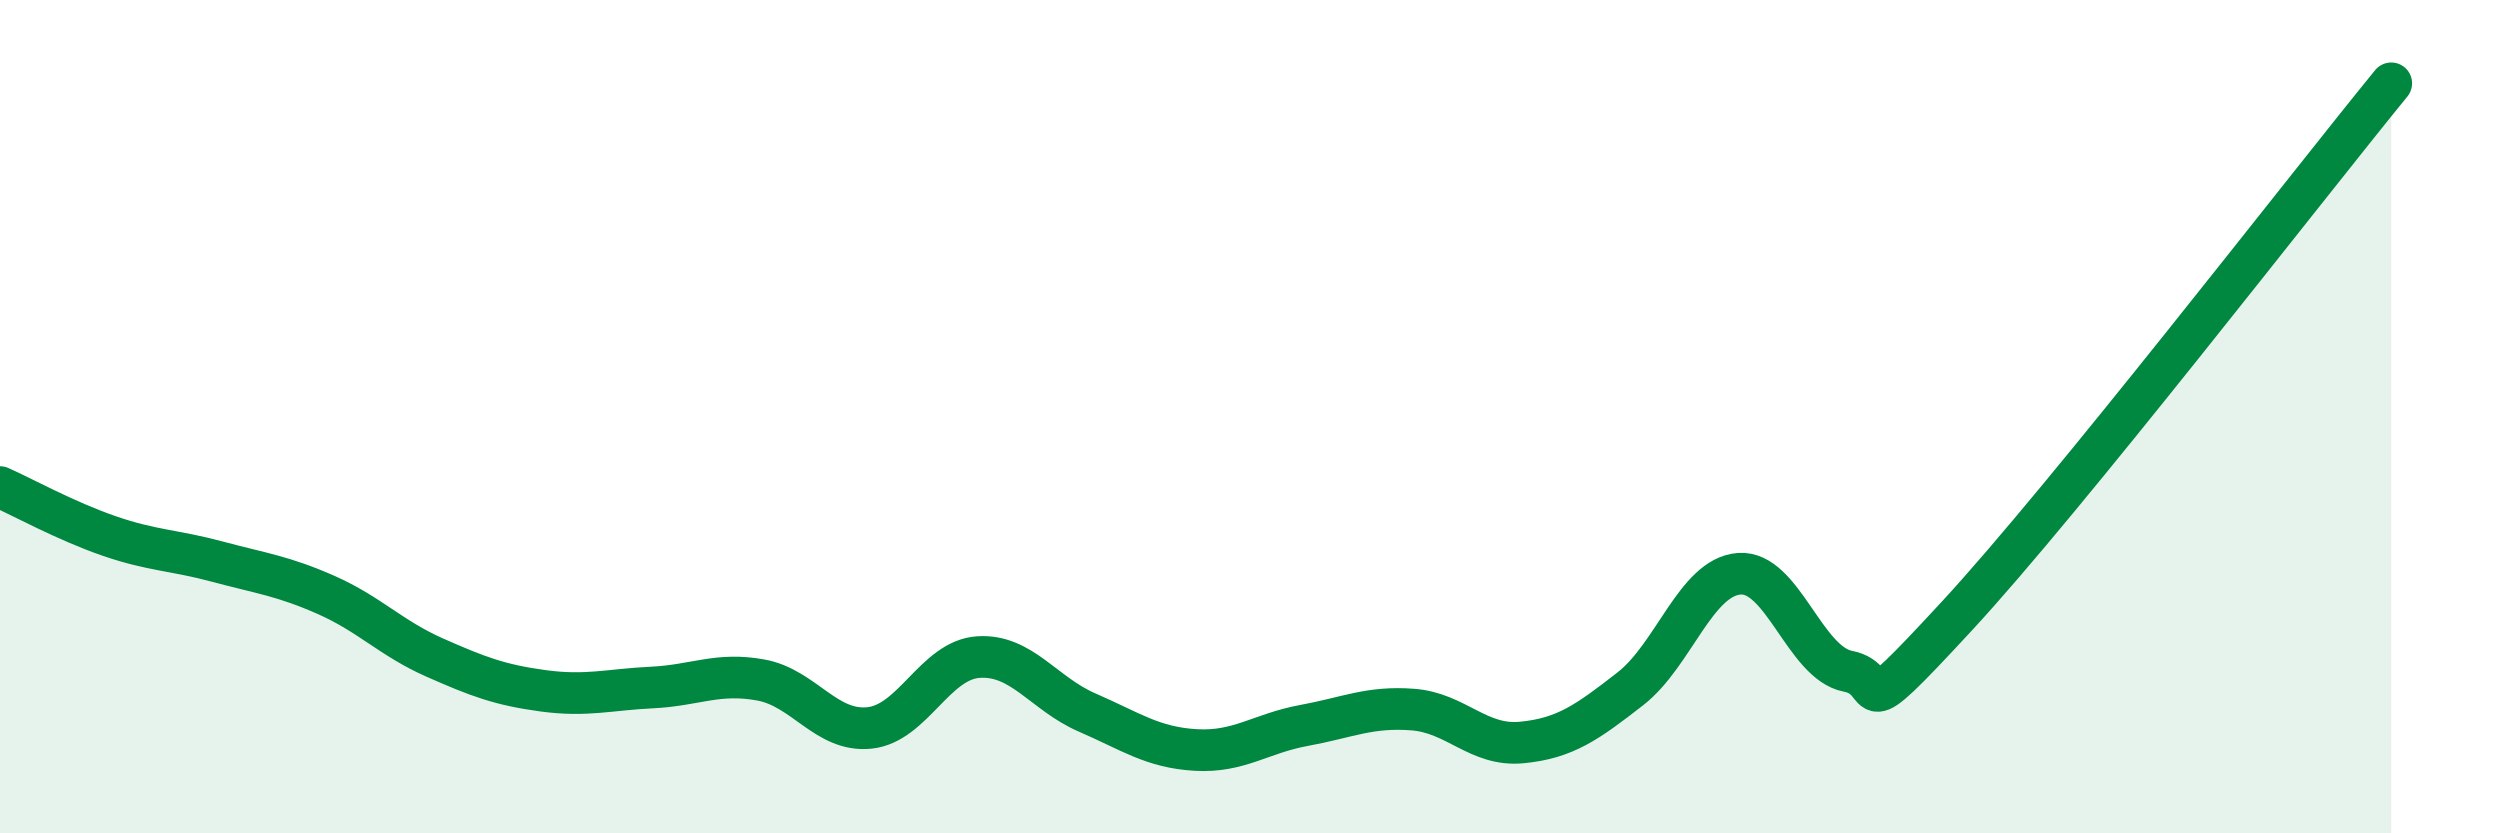
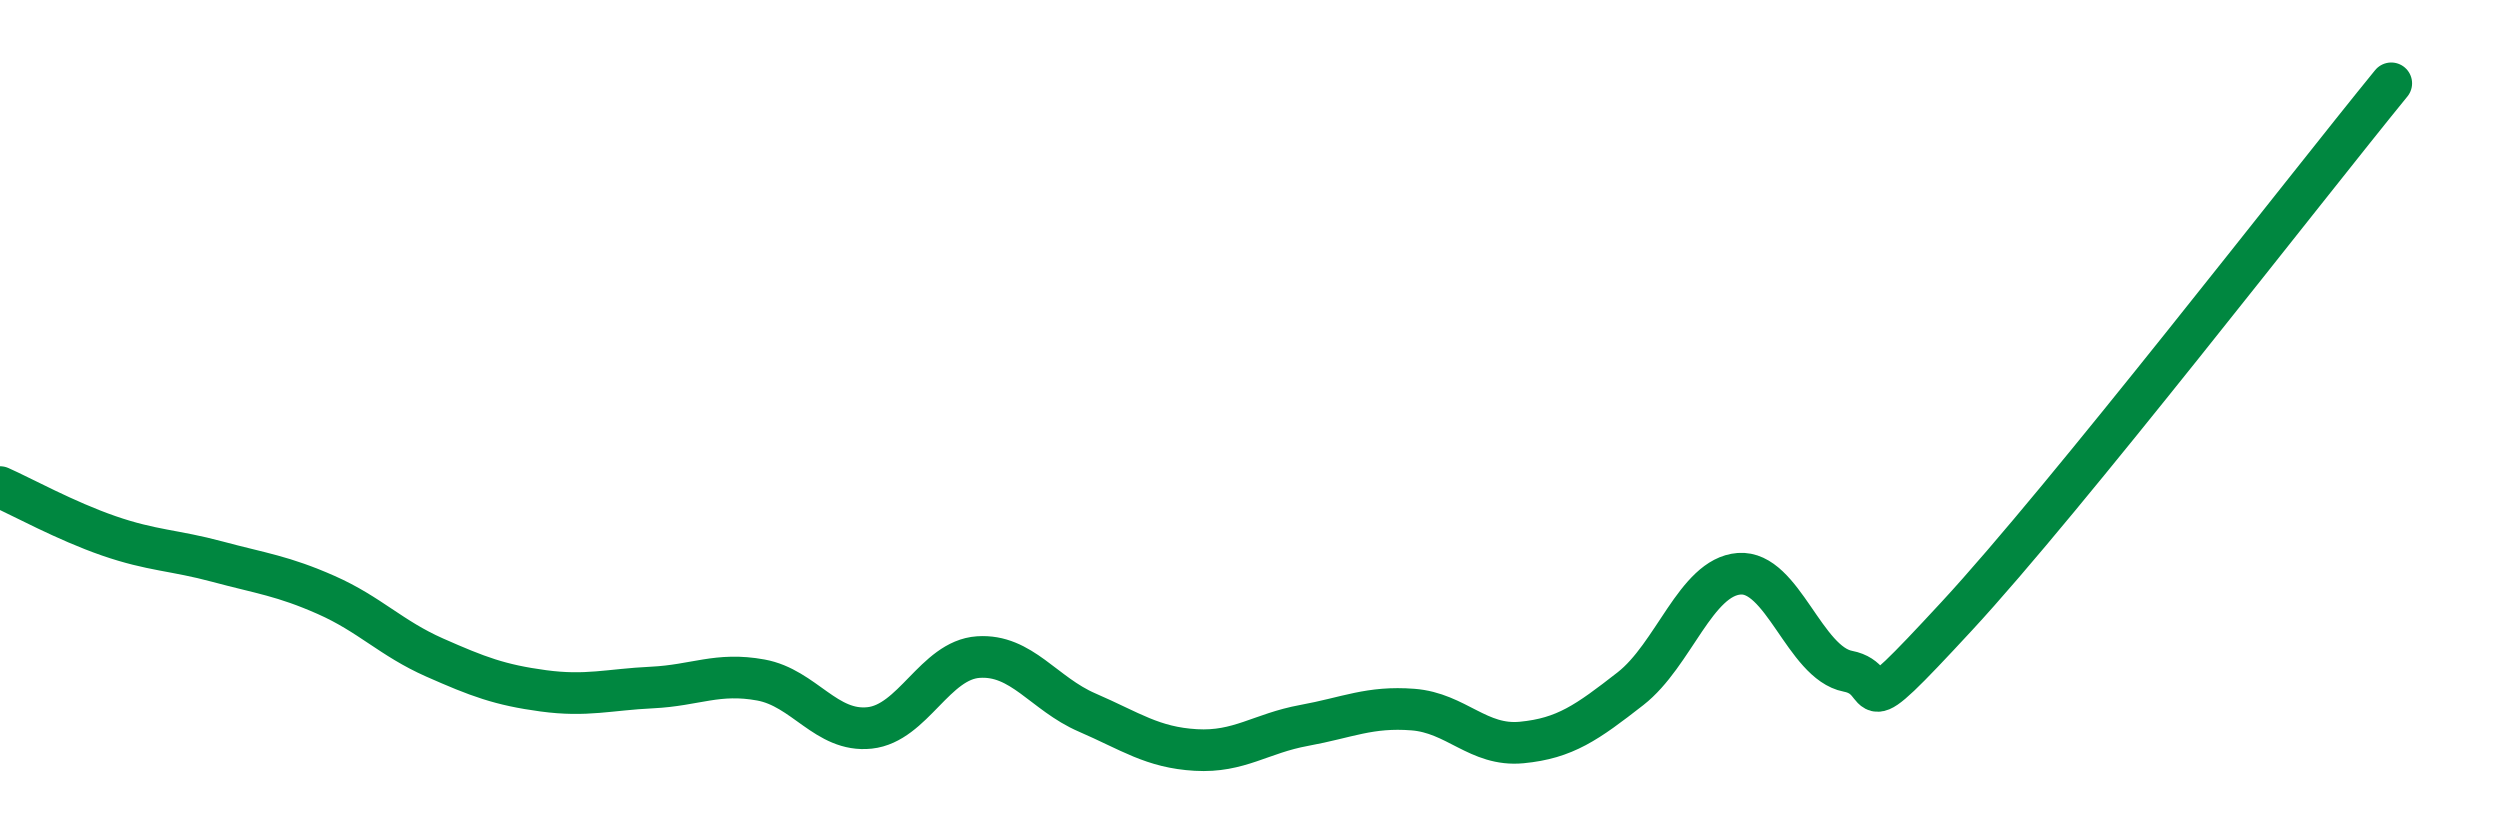
<svg xmlns="http://www.w3.org/2000/svg" width="60" height="20" viewBox="0 0 60 20">
-   <path d="M 0,11.69 C 0.52,11.92 1.57,12.5 2.61,12.86 C 3.65,13.22 4.18,13.2 5.22,13.48 C 6.26,13.76 6.79,13.82 7.83,14.28 C 8.87,14.74 9.39,15.32 10.43,15.78 C 11.47,16.24 12,16.44 13.04,16.58 C 14.08,16.72 14.61,16.55 15.65,16.5 C 16.69,16.45 17.22,16.13 18.26,16.32 C 19.3,16.51 19.83,17.58 20.87,17.47 C 21.91,17.36 22.44,15.84 23.48,15.77 C 24.52,15.7 25.05,16.65 26.09,17.1 C 27.13,17.55 27.66,17.94 28.7,18 C 29.74,18.06 30.26,17.6 31.3,17.41 C 32.34,17.22 32.87,16.95 33.91,17.03 C 34.95,17.11 35.48,17.92 36.52,17.82 C 37.56,17.72 38.09,17.34 39.13,16.53 C 40.17,15.72 40.7,13.85 41.74,13.77 C 42.78,13.69 43.31,15.91 44.35,16.11 C 45.39,16.31 44.35,17.61 46.96,14.79 C 49.57,11.97 55.3,4.56 57.39,2L57.39 20L0 20Z" fill="#008740" opacity="0.1" stroke-linecap="round" stroke-linejoin="round" />
  <path d="M 0,11.69 C 0.52,11.92 1.57,12.5 2.61,12.86 C 3.65,13.22 4.18,13.2 5.22,13.48 C 6.26,13.76 6.79,13.82 7.83,14.28 C 8.87,14.74 9.39,15.32 10.43,15.78 C 11.47,16.24 12,16.44 13.04,16.58 C 14.08,16.72 14.61,16.55 15.65,16.5 C 16.69,16.45 17.22,16.13 18.26,16.32 C 19.3,16.51 19.83,17.58 20.87,17.47 C 21.91,17.36 22.44,15.84 23.48,15.77 C 24.52,15.7 25.05,16.65 26.09,17.1 C 27.13,17.55 27.66,17.94 28.7,18 C 29.74,18.06 30.26,17.6 31.3,17.41 C 32.34,17.22 32.87,16.95 33.91,17.03 C 34.95,17.11 35.48,17.92 36.52,17.82 C 37.56,17.72 38.09,17.34 39.13,16.53 C 40.17,15.72 40.7,13.85 41.74,13.77 C 42.78,13.69 43.31,15.91 44.35,16.11 C 45.39,16.31 44.35,17.61 46.96,14.79 C 49.57,11.97 55.3,4.56 57.39,2" stroke="#008740" stroke-width="1" fill="none" stroke-linecap="round" stroke-linejoin="round" />
</svg>